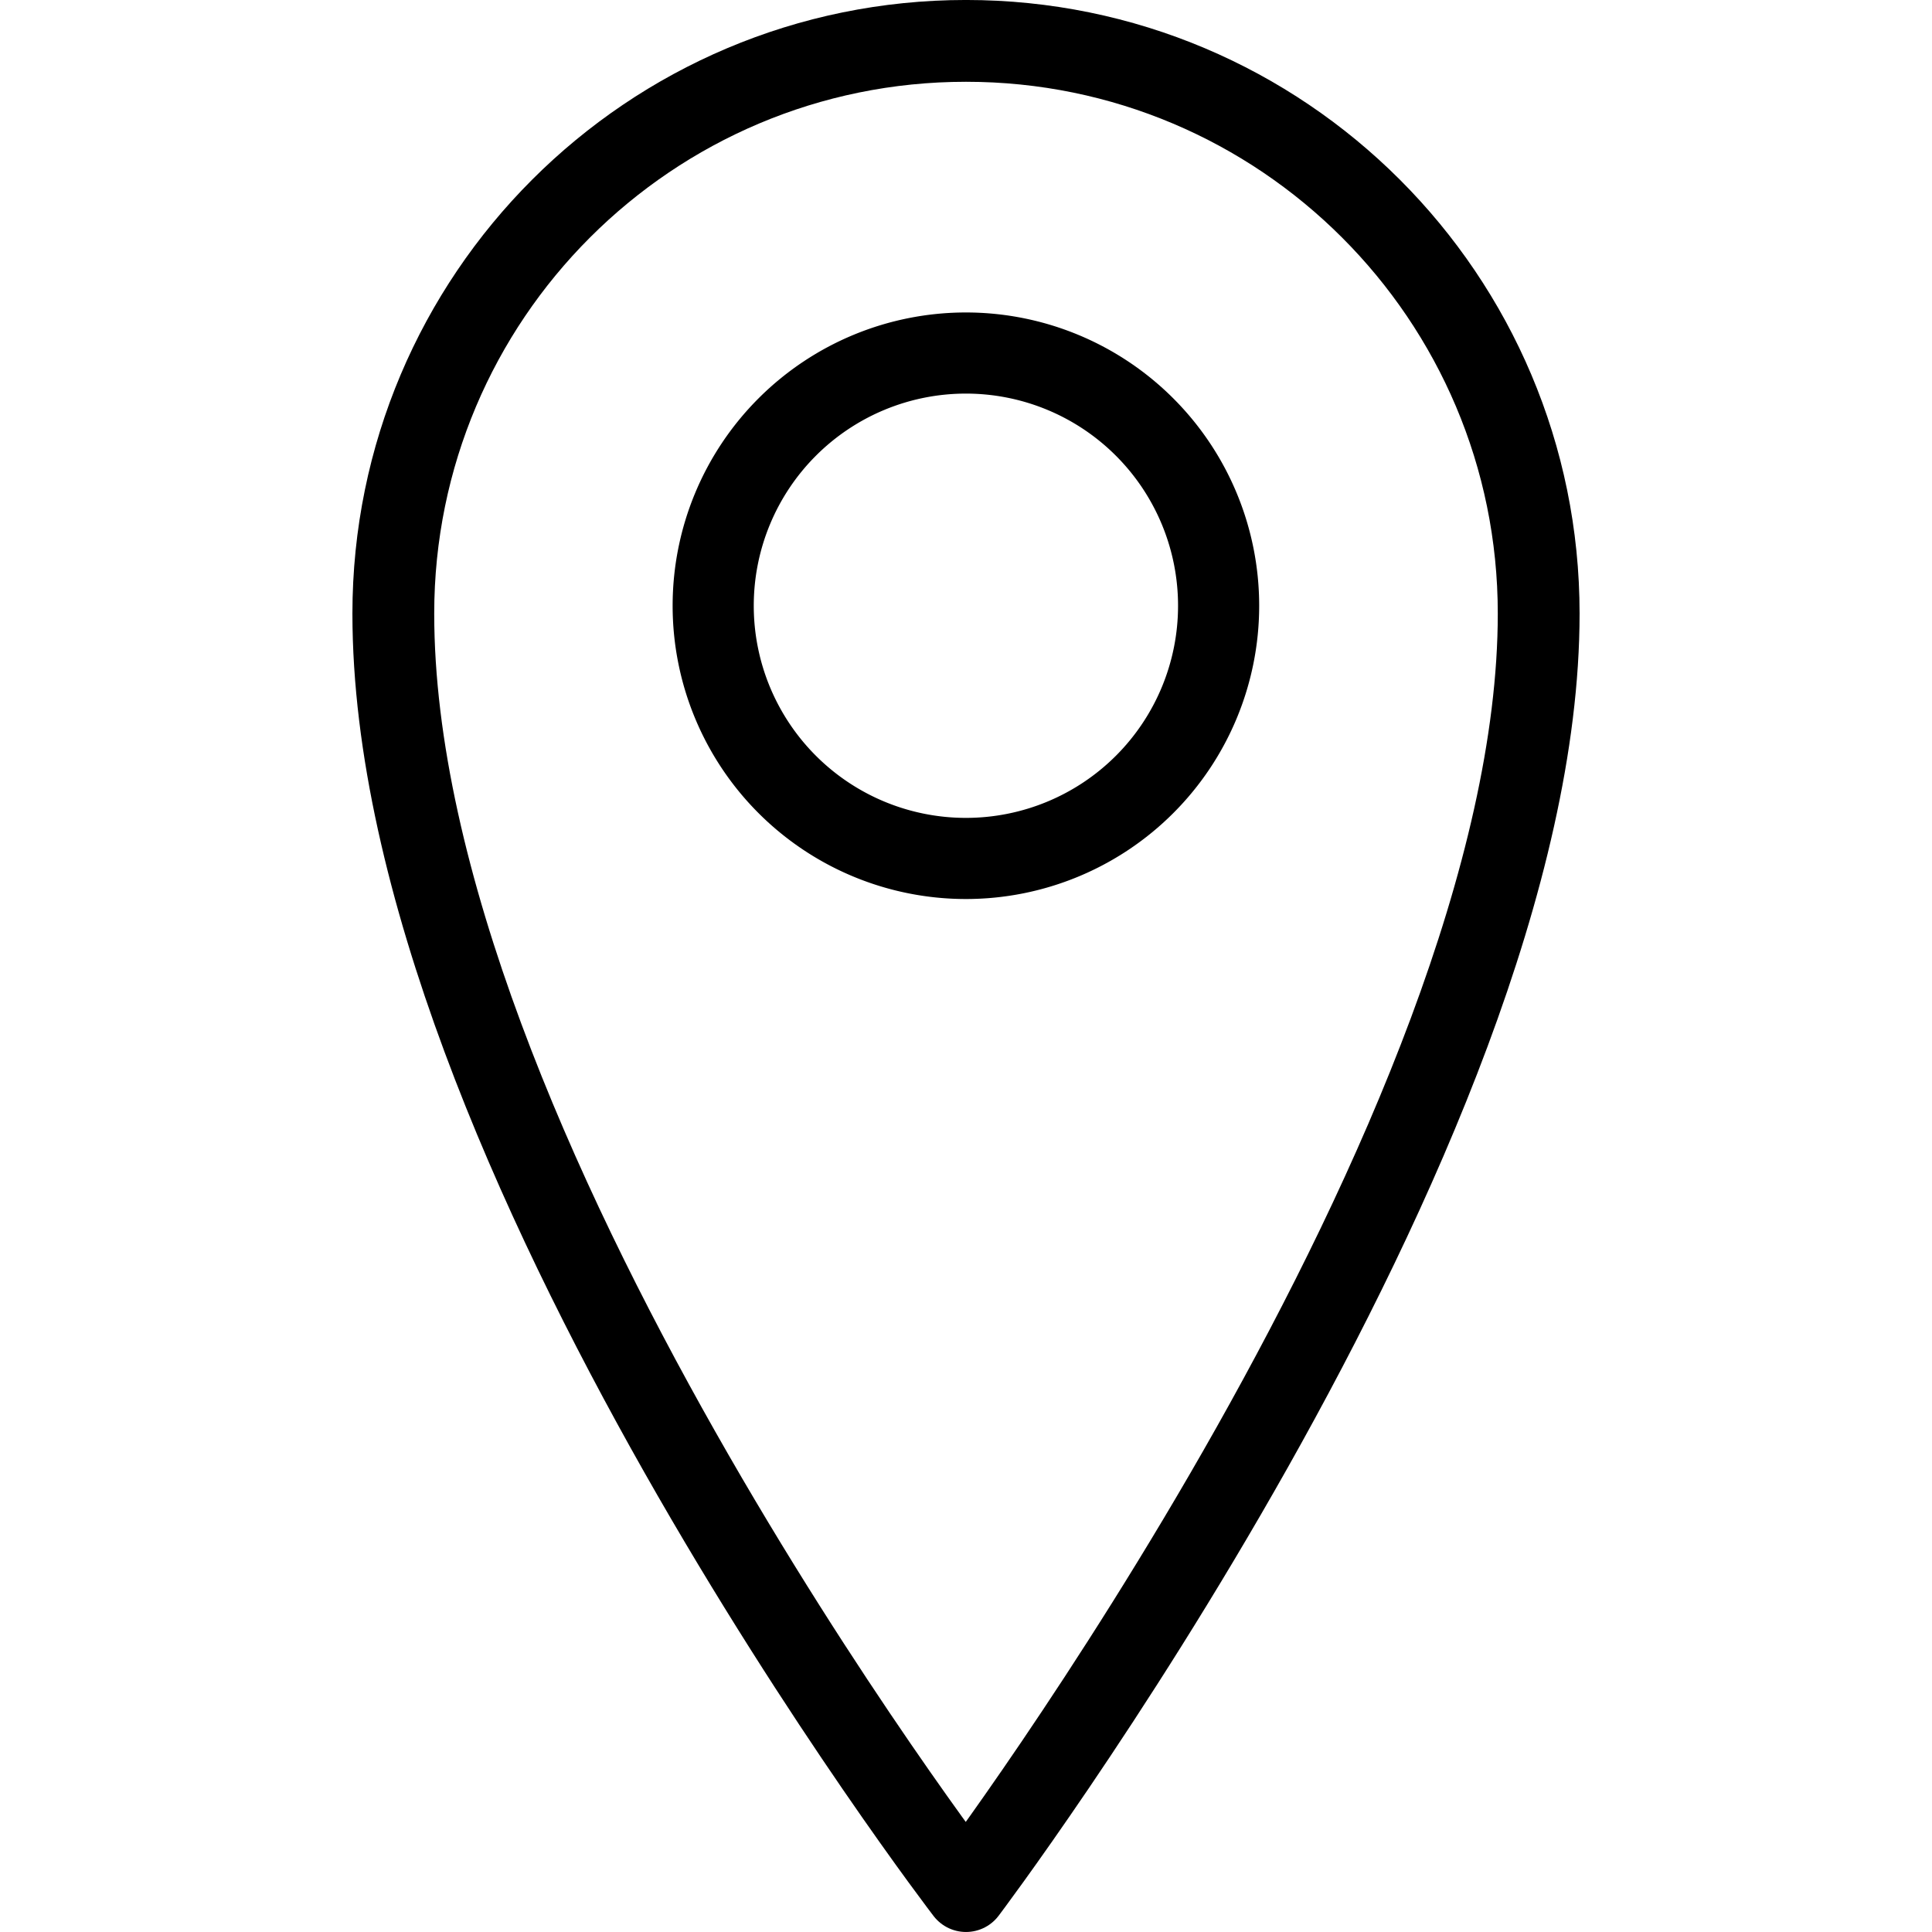
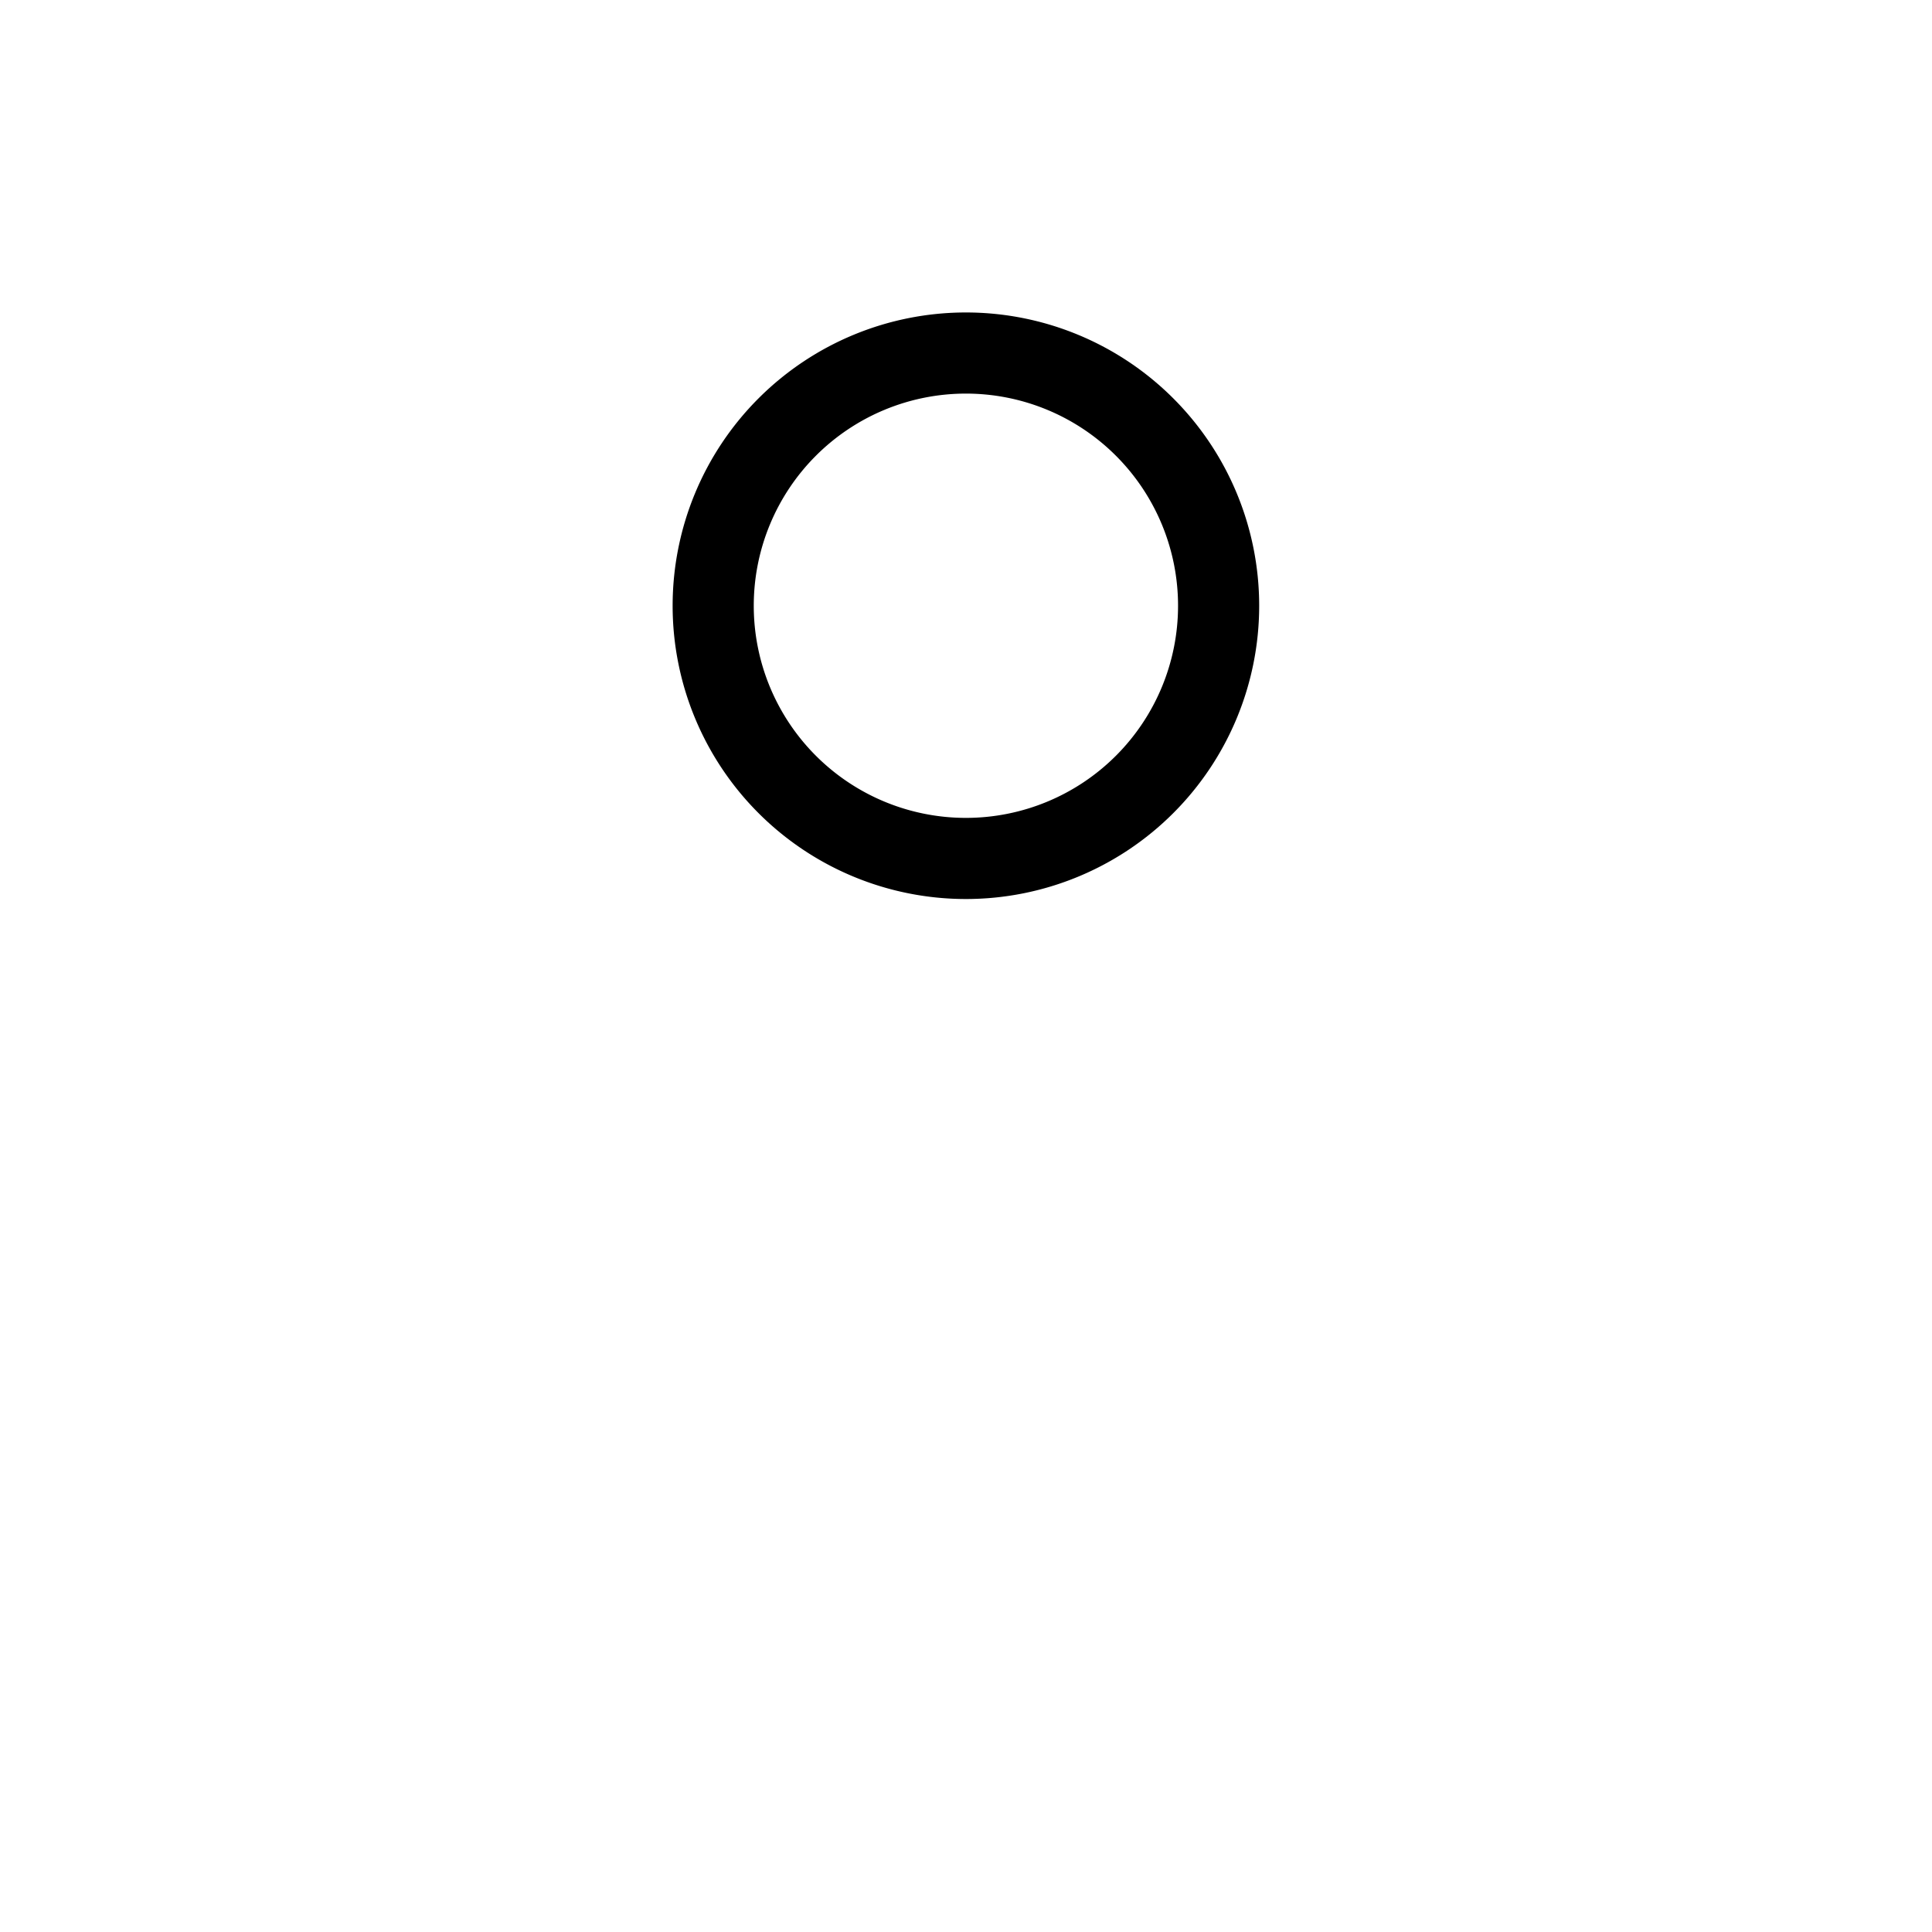
<svg xmlns="http://www.w3.org/2000/svg" xmlns:ns1="http://www.inkscape.org/namespaces/inkscape" xmlns:ns2="http://sodipodi.sourceforge.net/DTD/sodipodi-0.dtd" version="1.1" id="Layer_1" x="0px" y="0px" width="50px" height="50px" viewBox="0 0 50 50" enable-background="new 0 0 50 50" xml:space="preserve" ns1:version="0.48.4 r9939" ns2:docname="map_selection.svg">
  <defs id="defs11" />
  <ns2:namedview pagecolor="#ffffff" bordercolor="#666666" borderopacity="1" objecttolerance="10" gridtolerance="10" guidetolerance="10" ns1:pageopacity="0" ns1:pageshadow="2" ns1:window-width="1680" ns1:window-height="988" id="namedview9" showgrid="false" ns1:zoom="9.44" ns1:cx="-3.3327677" ns1:cy="23.921654" ns1:window-x="-8" ns1:window-y="-8" ns1:window-maximized="1" ns1:current-layer="Layer_1" />
-   <path stroke-miterlimit="10" d="M 39.821,15.879 C 39.821,29.32 25,48.941 25,48.941 c 0,0 -14.821,-19.301 -14.821,-33.062 0,-8.186 6.635,-14.821 14.821,-14.821 8.186,0 14.821,6.635 14.821,14.821 z" id="path5" ns1:connector-curvature="0" style="fill:none;stroke:#000000;stroke-width:2.117;stroke-linecap:round;stroke-linejoin:round;stroke-miterlimit:10" />
  <path ns2:type="arc" style="fill:none;stroke:#000000;stroke-width:4.03;stroke-miterlimit:4;stroke-opacity:1;stroke-dasharray:none" id="path2983" ns2:cx="31.620762" ns2:cy="22.192797" ns2:rx="12.552966" ns2:ry="12.552966" d="m 44.174,22.193 a 12.553,12.553 0 1 1 -25.106,0 12.553,12.553 0 1 1 25.106,0 z" transform="matrix(0.521,0,0,0.521,8.523,4.114)" />
</svg>